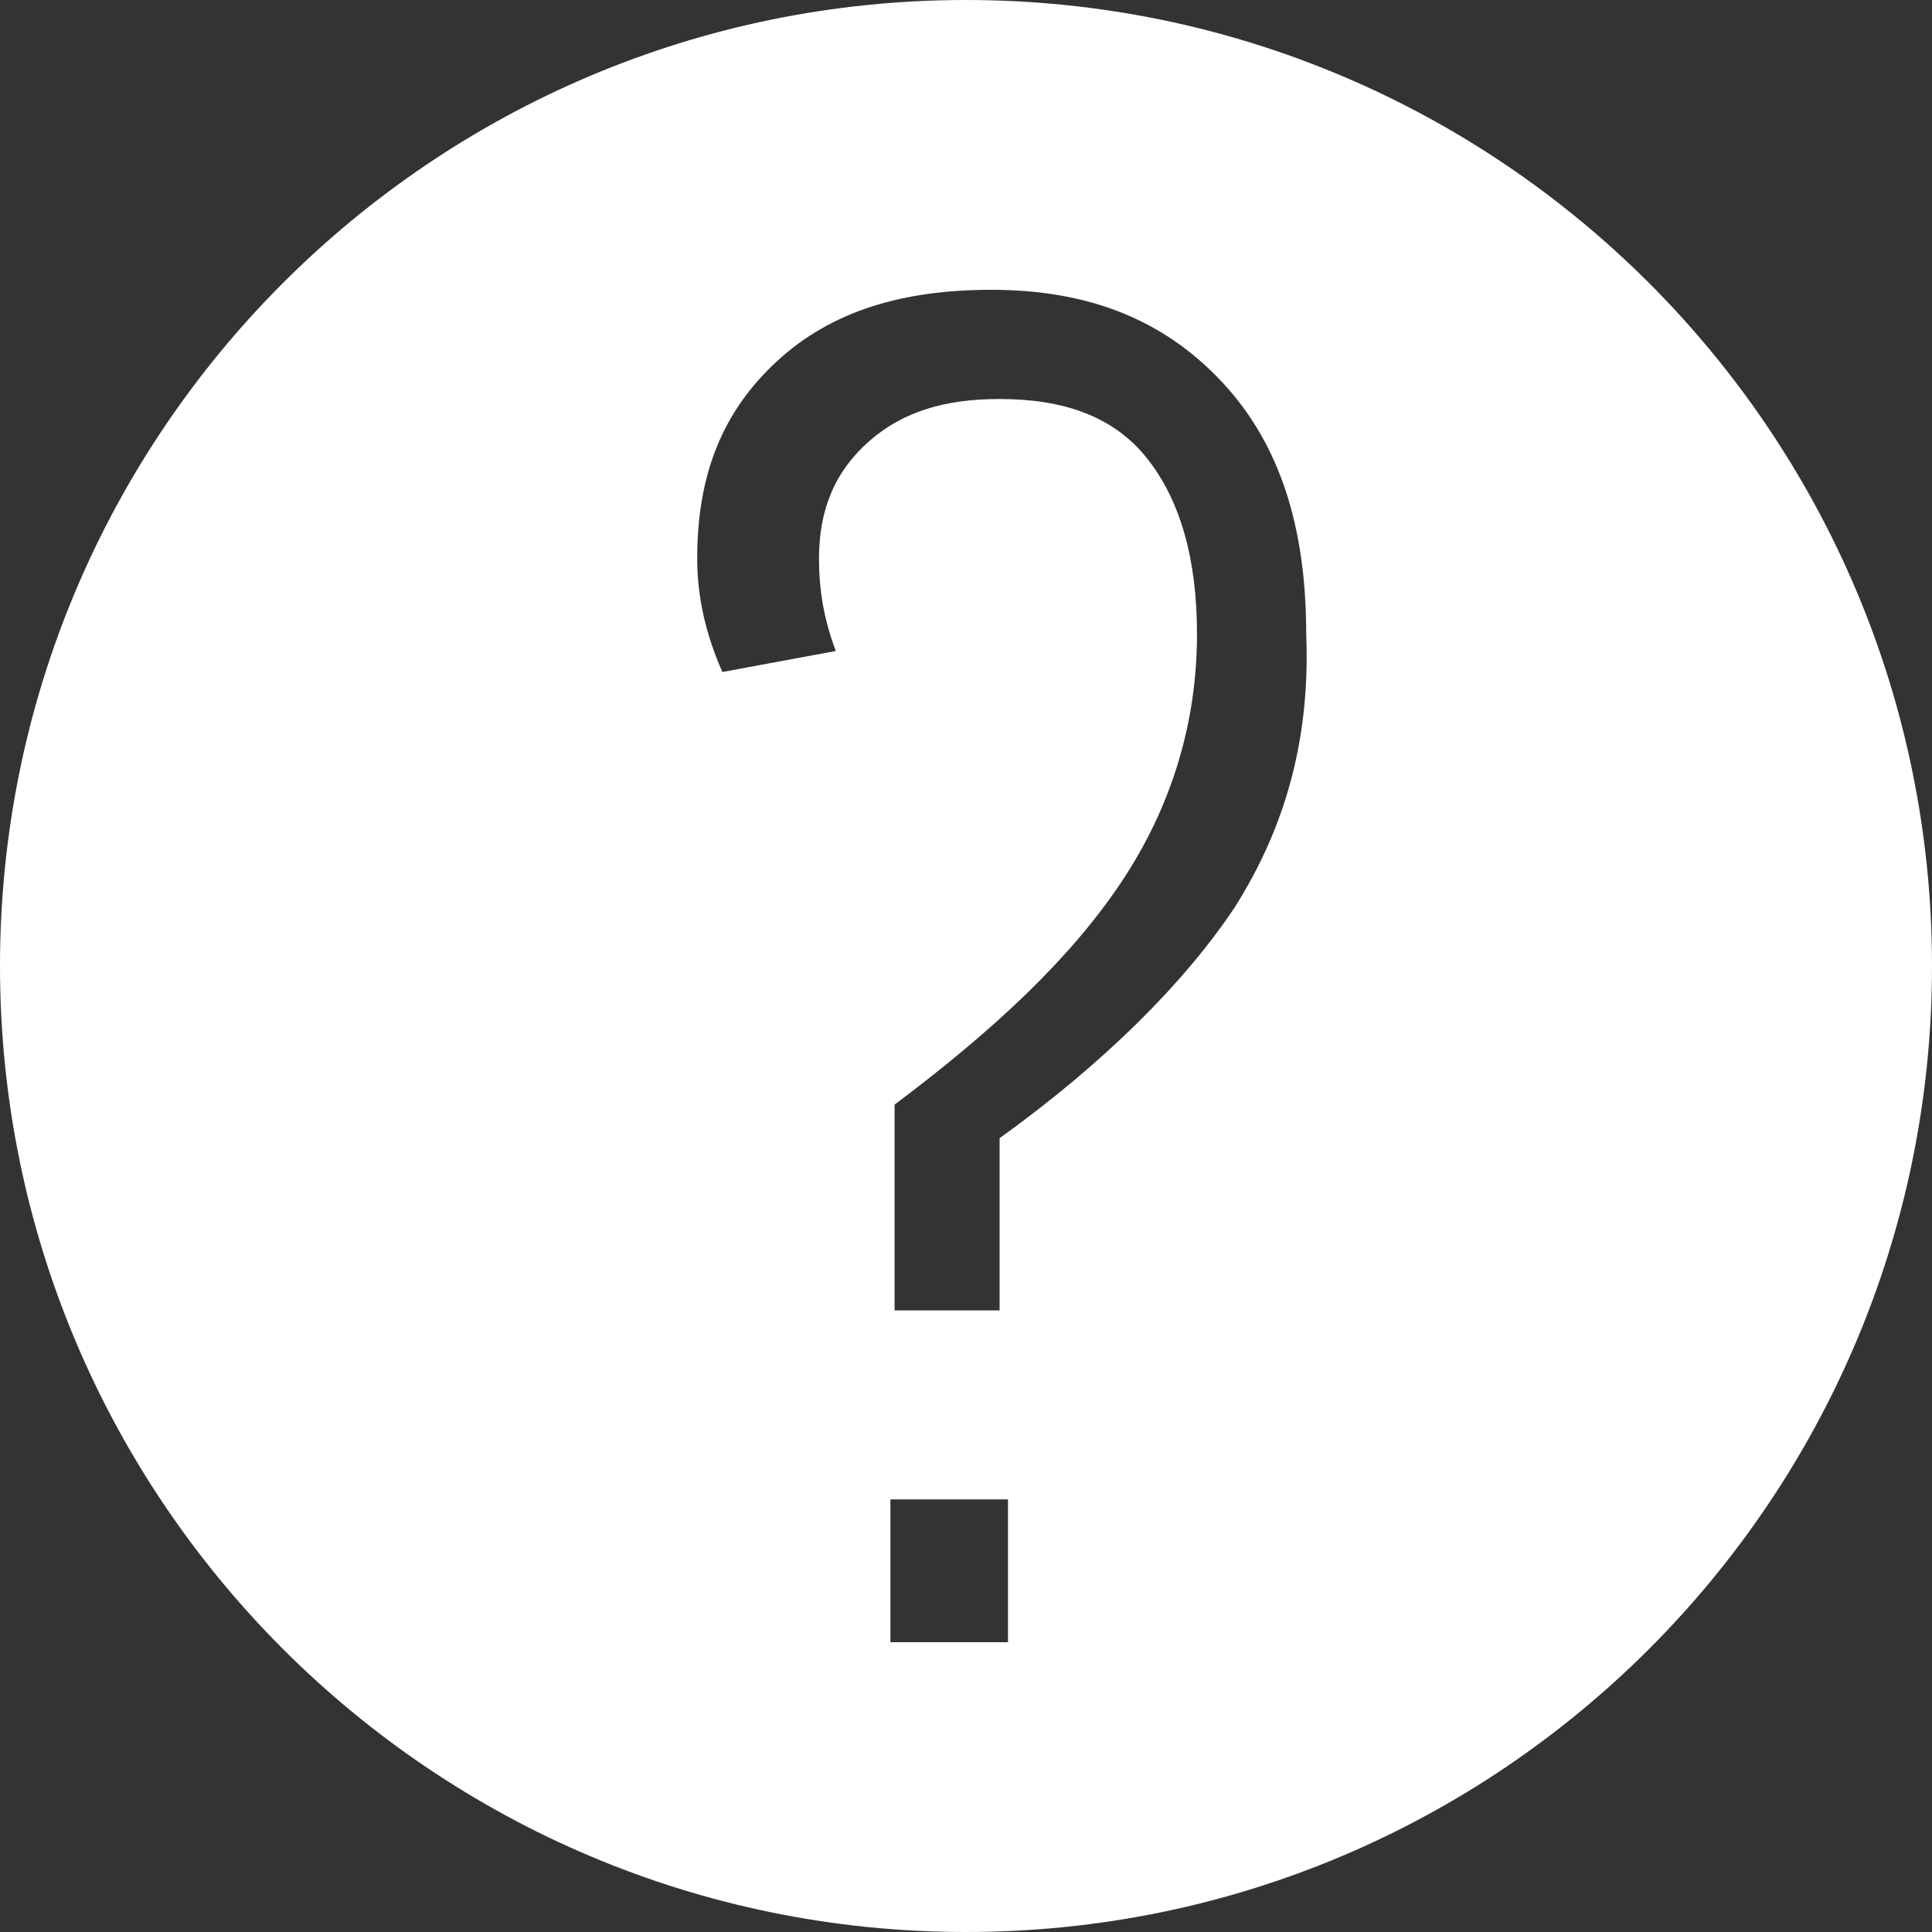
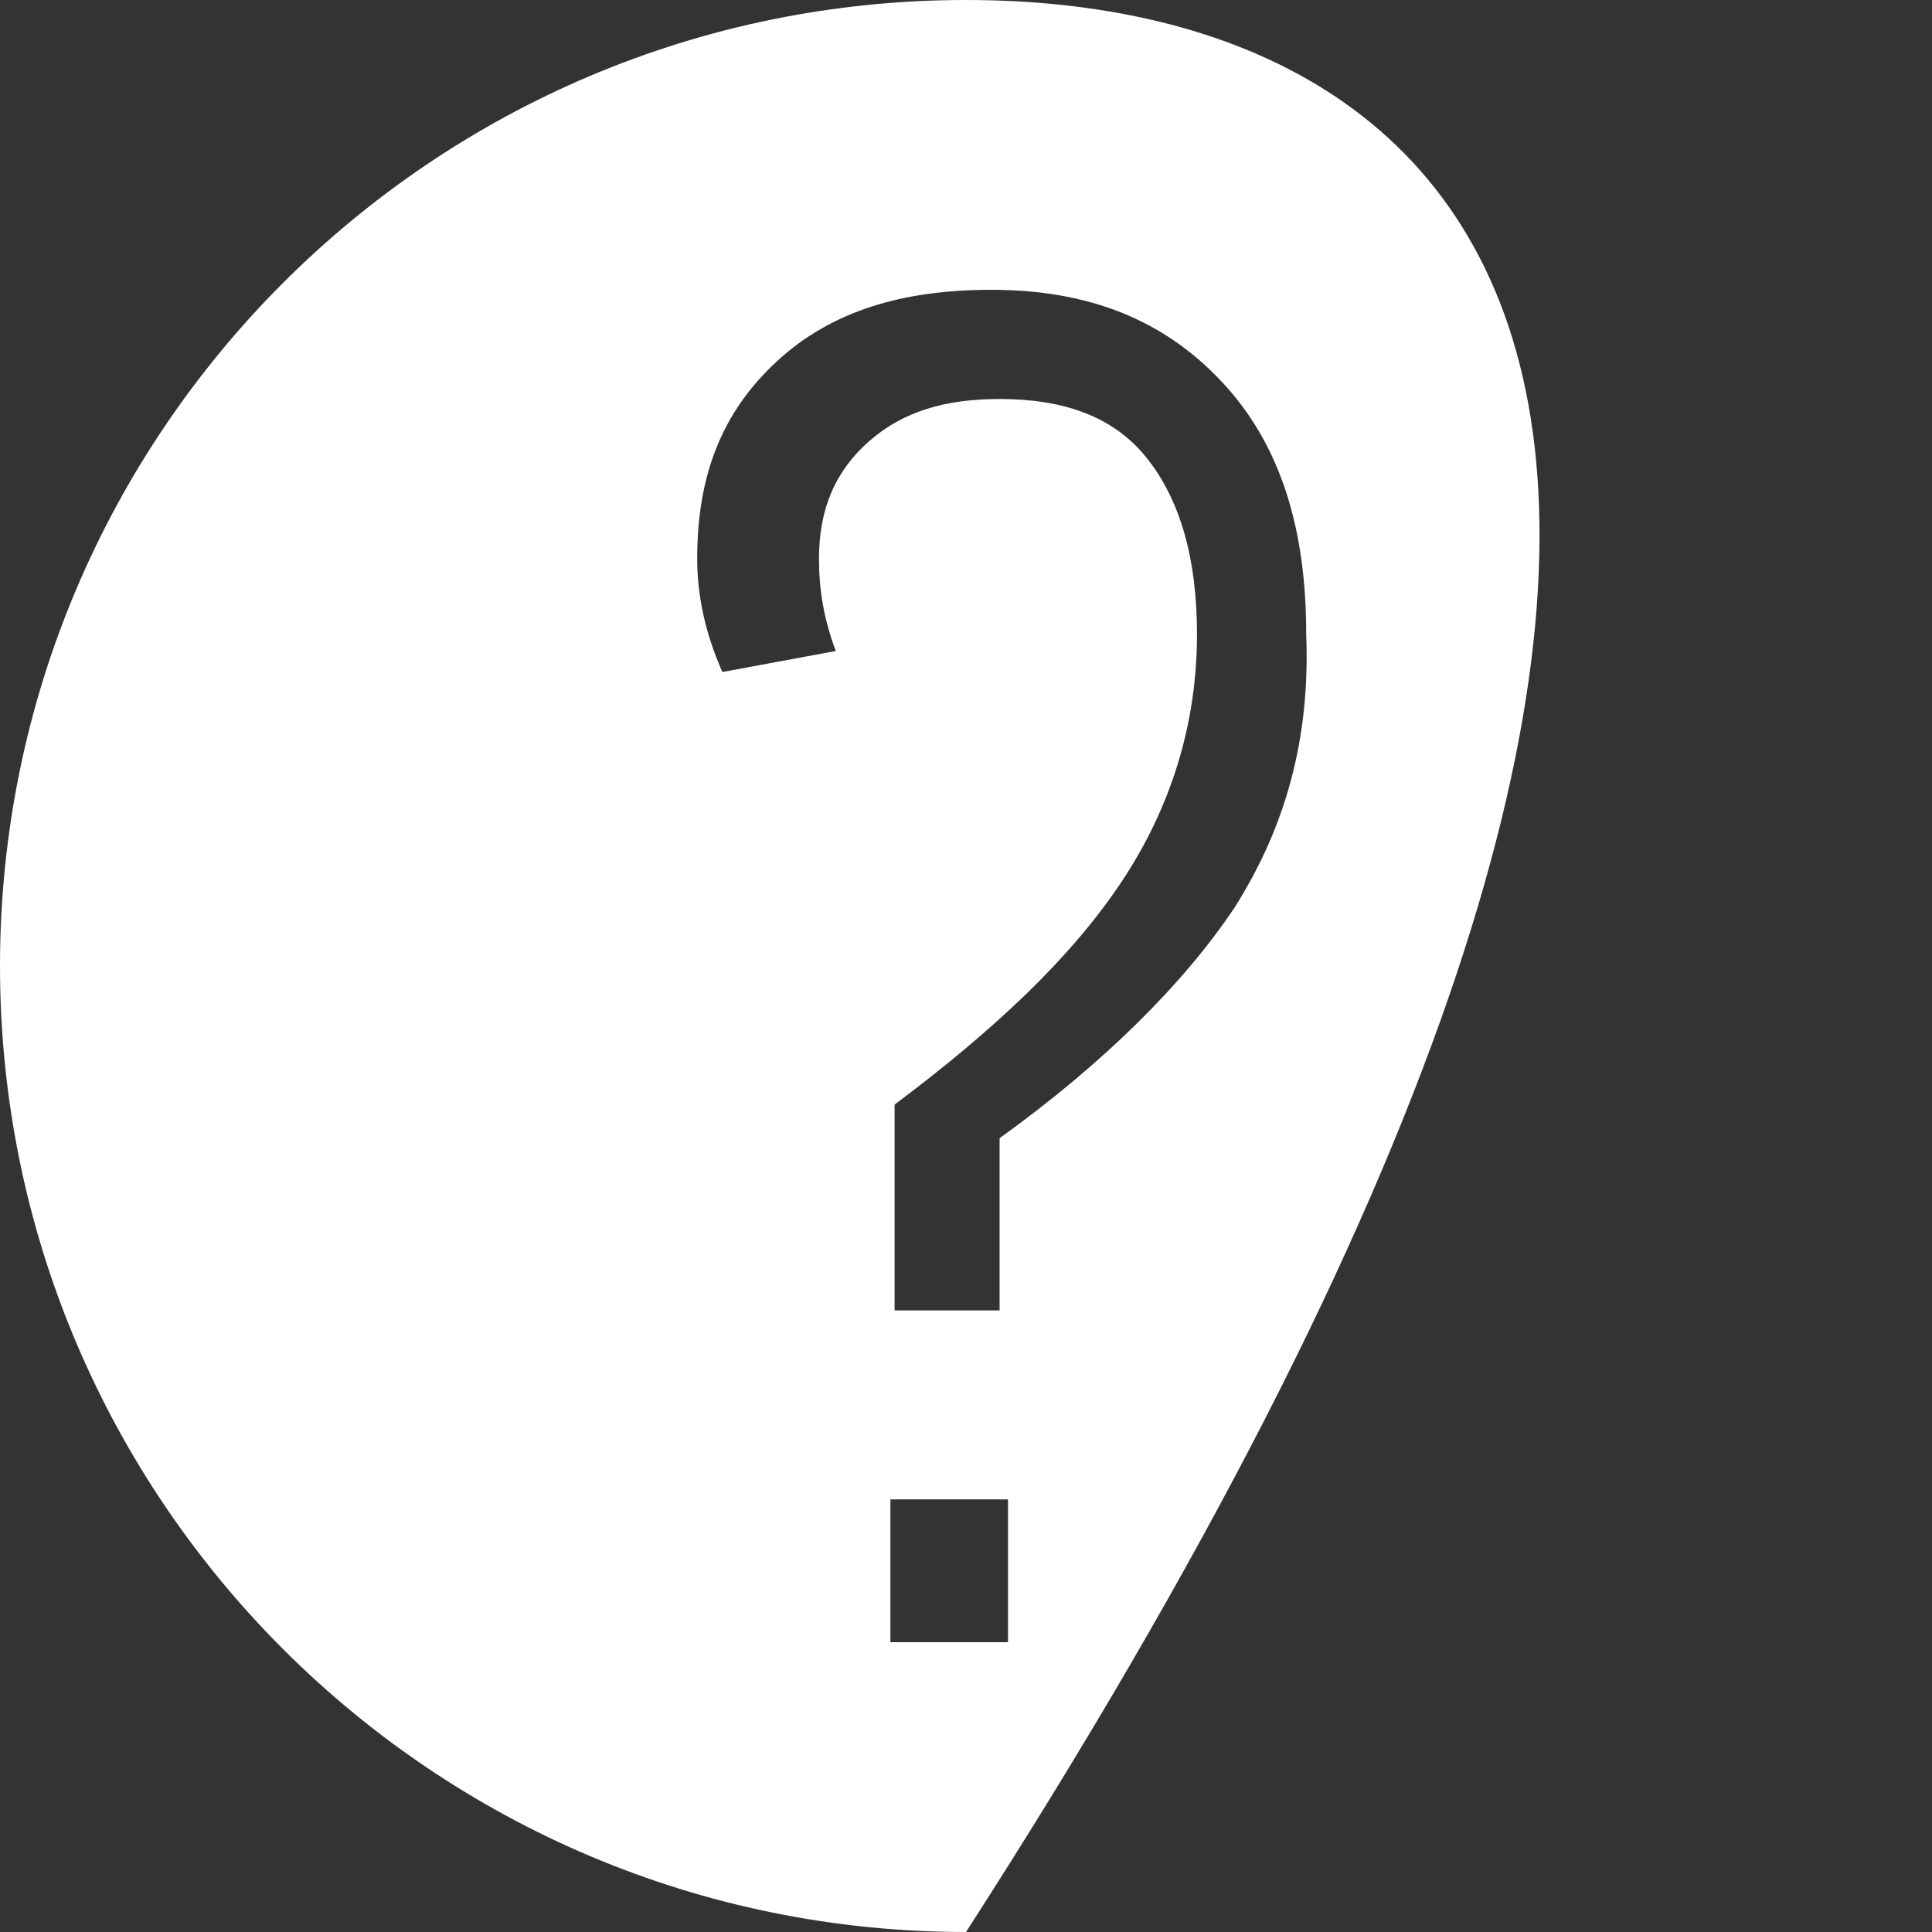
<svg xmlns="http://www.w3.org/2000/svg" version="1.1" id="Layer_1" x="0px" y="0px" viewBox="0 0 46 46" style="enable-background:new 0 0 46 46;" xml:space="preserve">
  <rect x="0" y="0" width="46" height="46" fill="#333333" stroke="none" />
  <style type="text/css">
	.st0{fill:#FFFFFF;}
</style>
-   <path class="st0" d="M23,0C10.3,0,0,10.3,0,23c0,12.7,10.3,23,23,23c12.7,0,23-10.3,23-23C46,10.3,35.7,0,23,0z M24,39.1h-2.8v-3.4  H24V39.1z M29.4,21.6c-1.2,1.8-3.1,3.7-5.6,5.5v4.1h-2.5v-4.9c2.4-1.8,4.2-3.5,5.4-5.3c1.2-1.8,1.8-3.8,1.8-5.9  c0-1.8-0.4-3.2-1.2-4.2c-0.8-1-2-1.4-3.5-1.4c-1.3,0-2.3,0.3-3.1,1c-0.8,0.7-1.2,1.6-1.2,2.8c0,0.7,0.1,1.4,0.4,2.2L17.2,16  c-0.4-0.9-0.6-1.8-0.6-2.7c0-2,0.6-3.5,1.9-4.7c1.3-1.2,3-1.7,5.1-1.7c2.3,0,4.1,0.7,5.5,2.2c1.4,1.5,2,3.5,2,6  C31.2,17.6,30.6,19.7,29.4,21.6z" />
+   <path class="st0" d="M23,0C10.3,0,0,10.3,0,23c0,12.7,10.3,23,23,23C46,10.3,35.7,0,23,0z M24,39.1h-2.8v-3.4  H24V39.1z M29.4,21.6c-1.2,1.8-3.1,3.7-5.6,5.5v4.1h-2.5v-4.9c2.4-1.8,4.2-3.5,5.4-5.3c1.2-1.8,1.8-3.8,1.8-5.9  c0-1.8-0.4-3.2-1.2-4.2c-0.8-1-2-1.4-3.5-1.4c-1.3,0-2.3,0.3-3.1,1c-0.8,0.7-1.2,1.6-1.2,2.8c0,0.7,0.1,1.4,0.4,2.2L17.2,16  c-0.4-0.9-0.6-1.8-0.6-2.7c0-2,0.6-3.5,1.9-4.7c1.3-1.2,3-1.7,5.1-1.7c2.3,0,4.1,0.7,5.5,2.2c1.4,1.5,2,3.5,2,6  C31.2,17.6,30.6,19.7,29.4,21.6z" />
</svg>